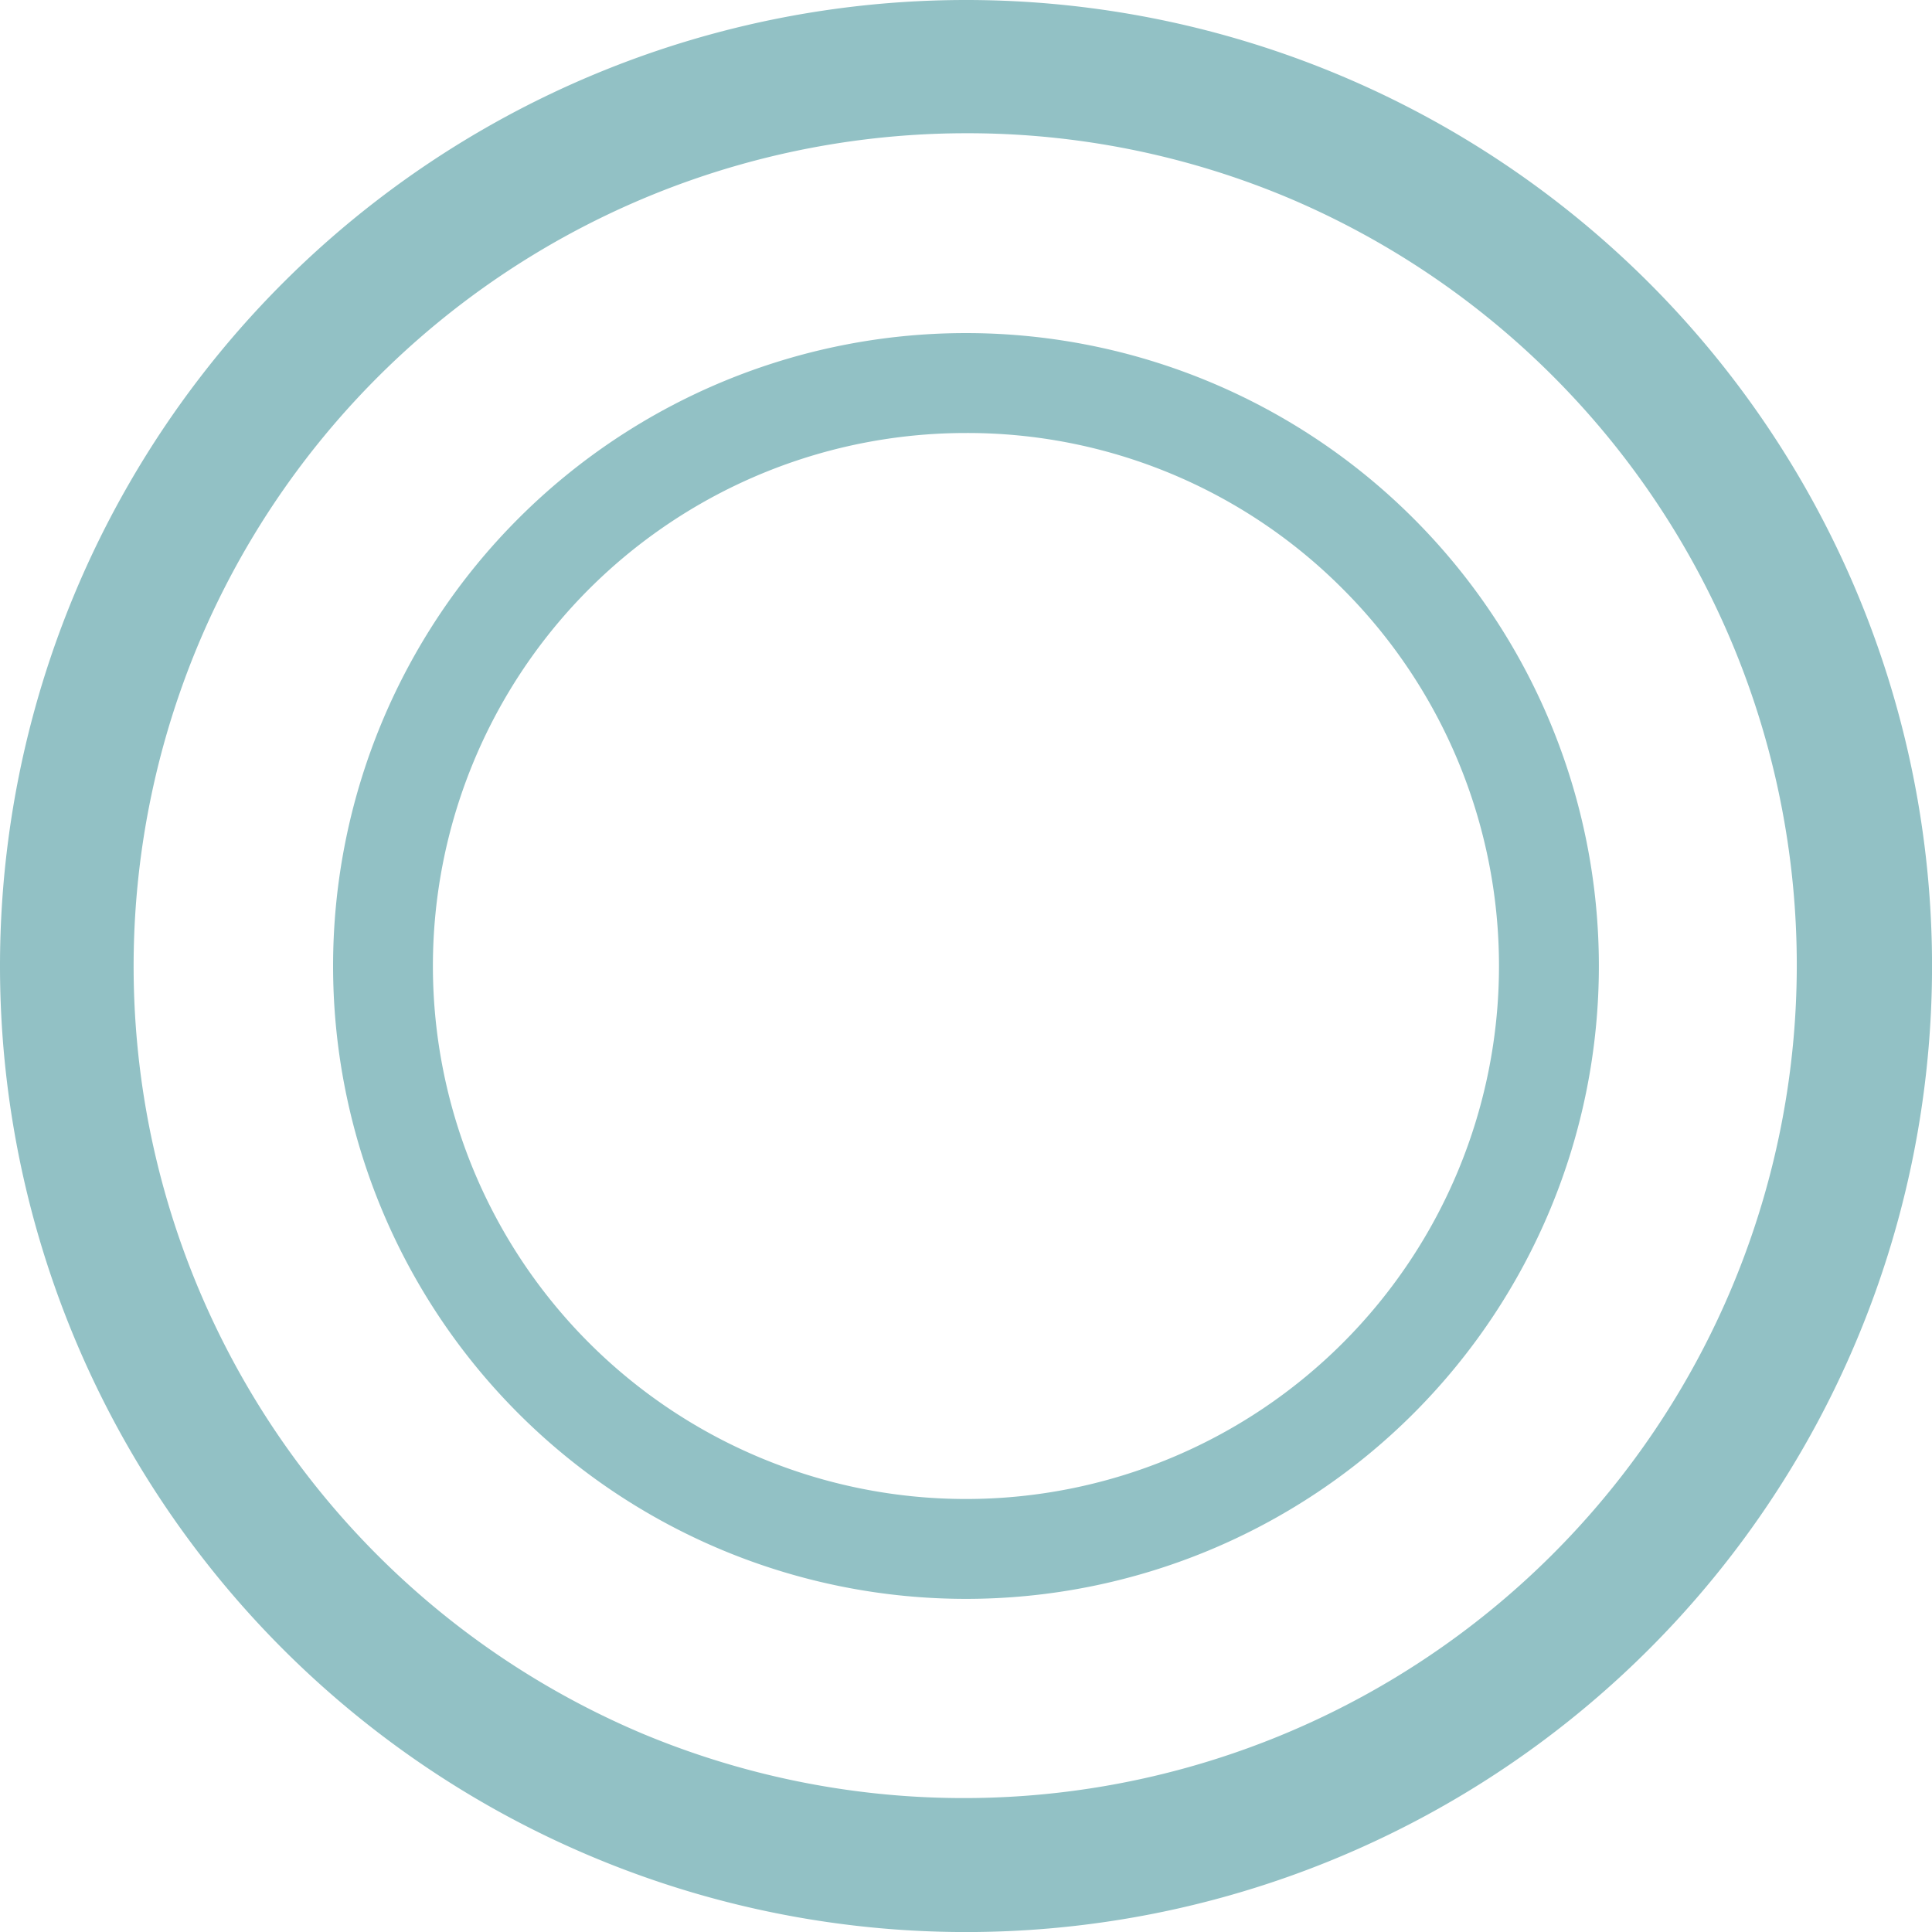
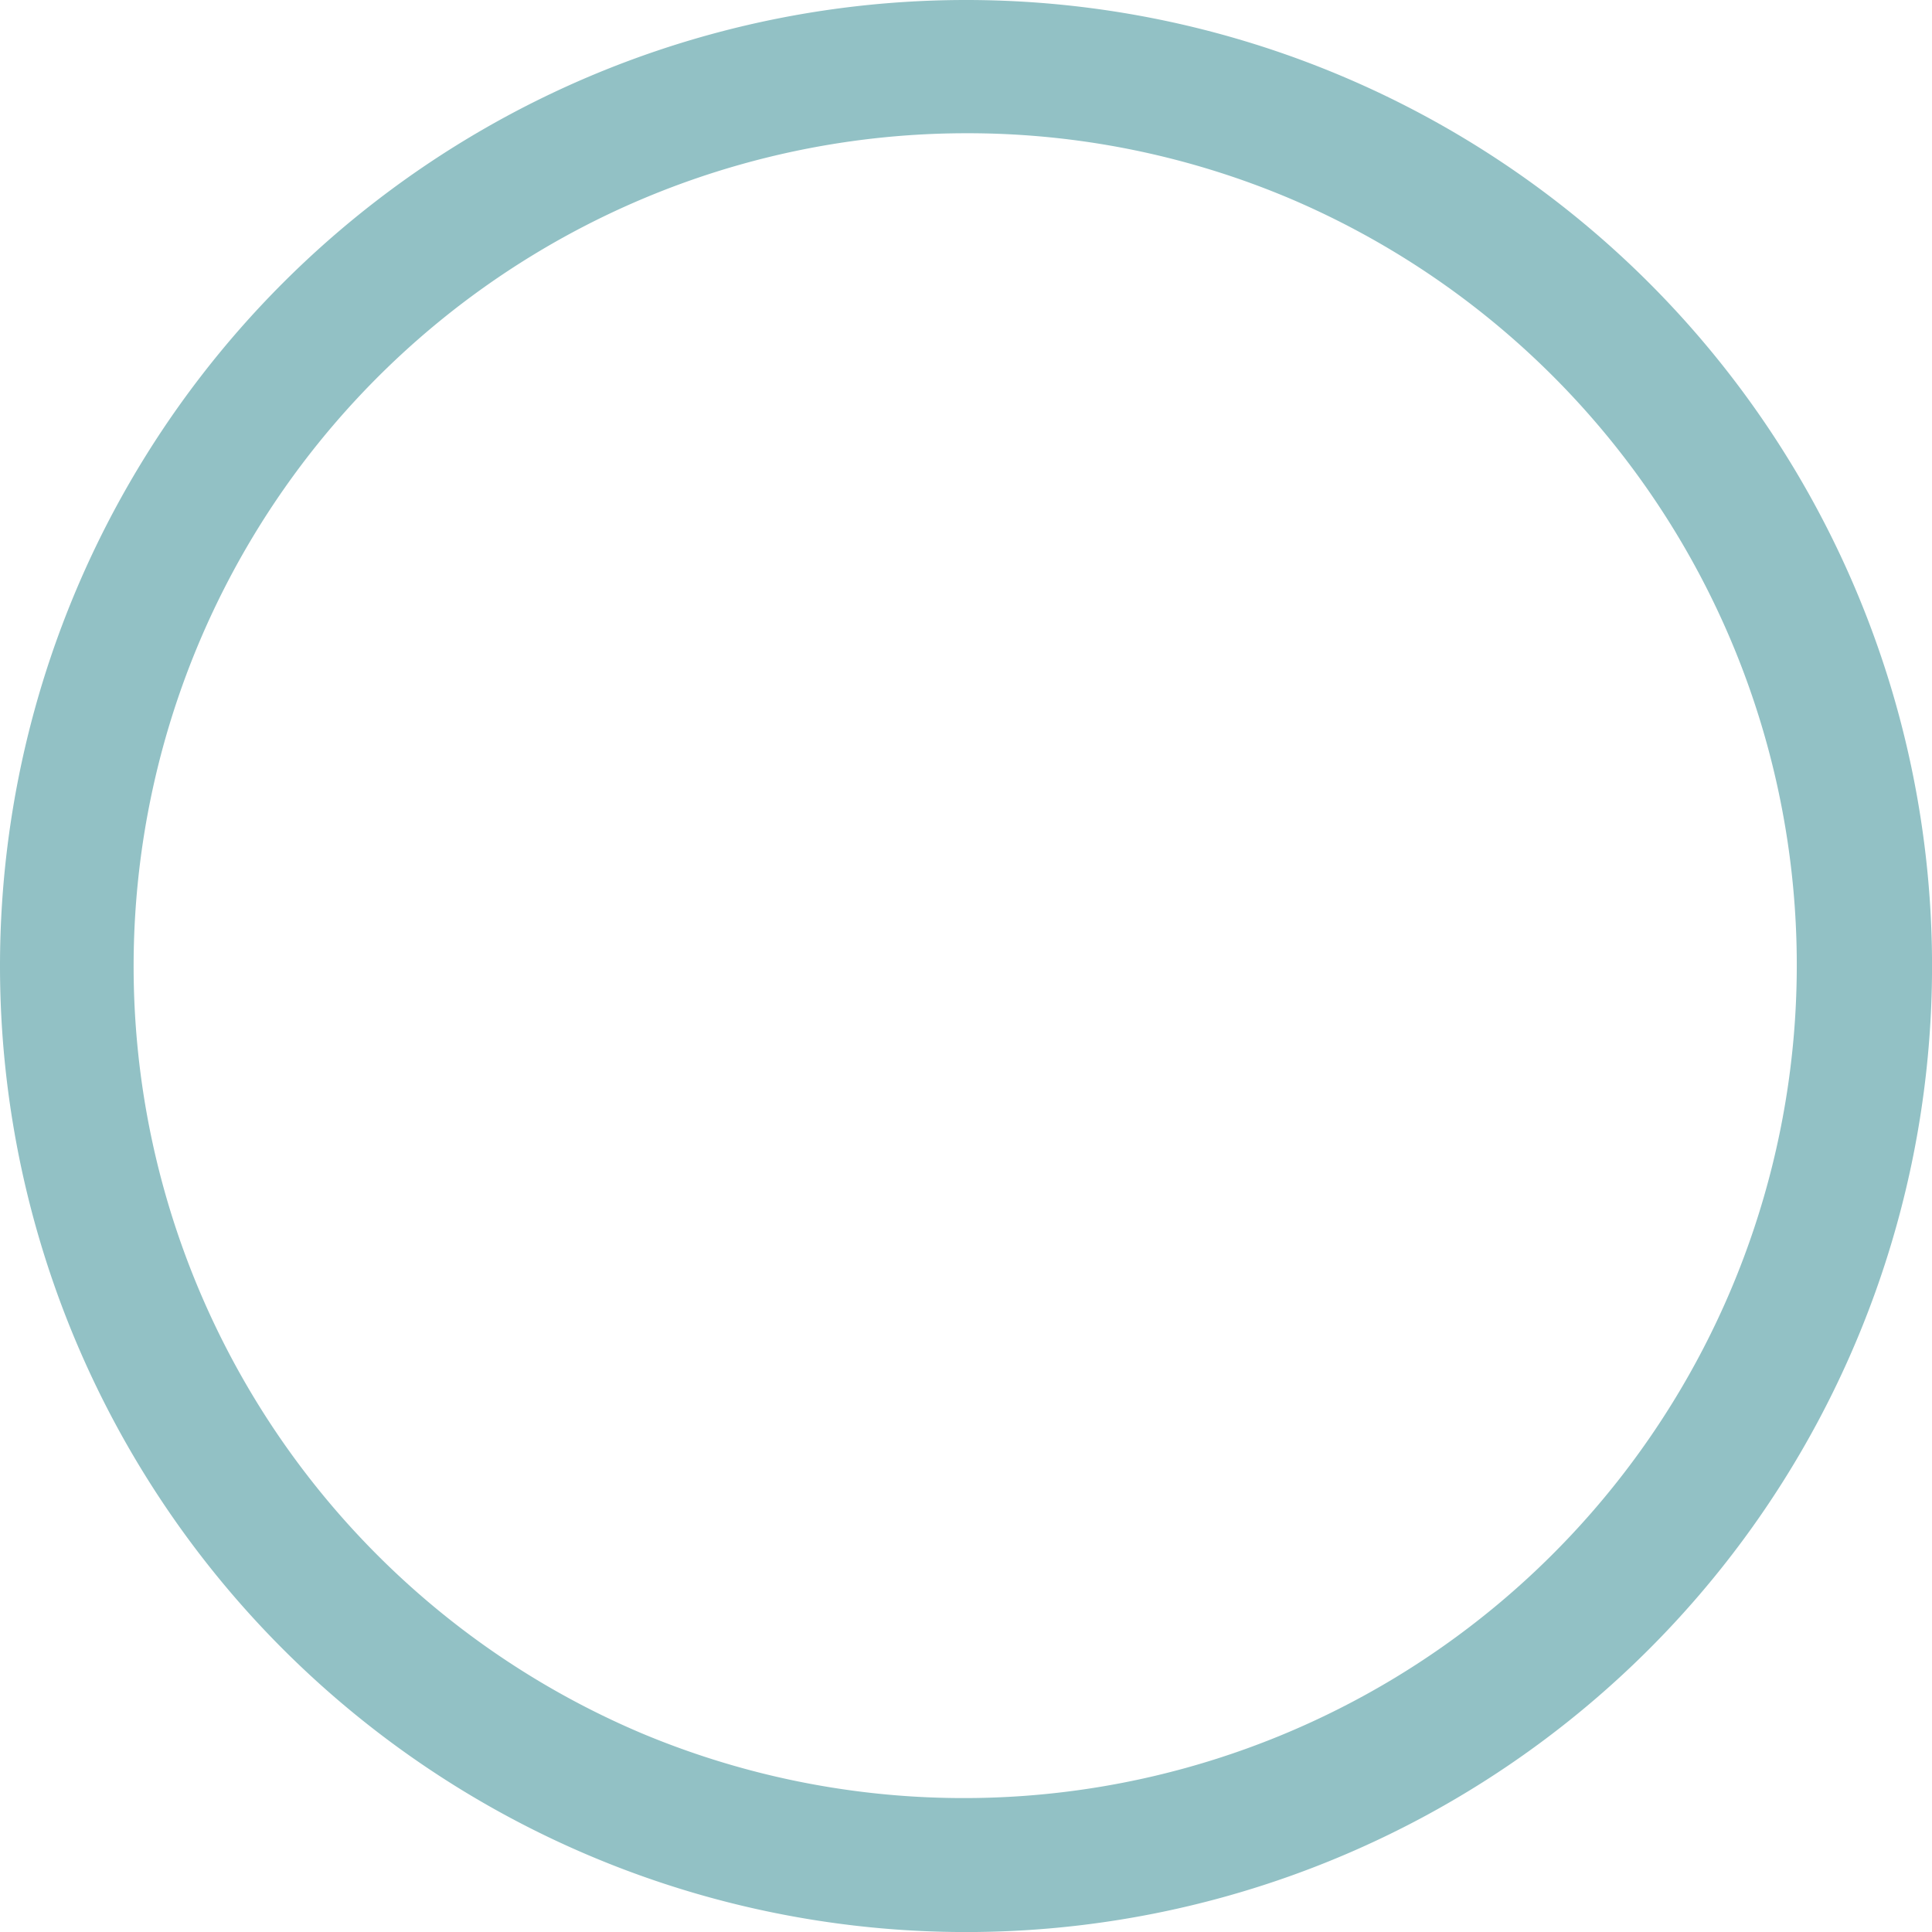
<svg xmlns="http://www.w3.org/2000/svg" width="39.251" height="39.251" viewBox="0 0 39.251 39.251">
  <g transform="translate(0.044)">
    <path d="M19.626,2.707a16.924,16.924,0,0,0-6.585,32.509A16.924,16.924,0,0,0,26.21,4.035a16.81,16.81,0,0,0-6.585-1.328m0-2.707A19.626,19.626,0,1,1,0,19.626,19.626,19.626,0,0,1,19.626,0Z" transform="translate(-0.044)" fill="#92c1c5" />
-     <path d="M12.858,2.03A10.828,10.828,0,0,0,5.2,20.515,10.828,10.828,0,0,0,20.515,5.2,10.757,10.757,0,0,0,12.858,2.03m0-2.03A12.858,12.858,0,1,1,0,12.858,12.858,12.858,0,0,1,12.858,0Z" transform="translate(6.723 6.767)" fill="#92c1c5" />
  </g>
</svg>